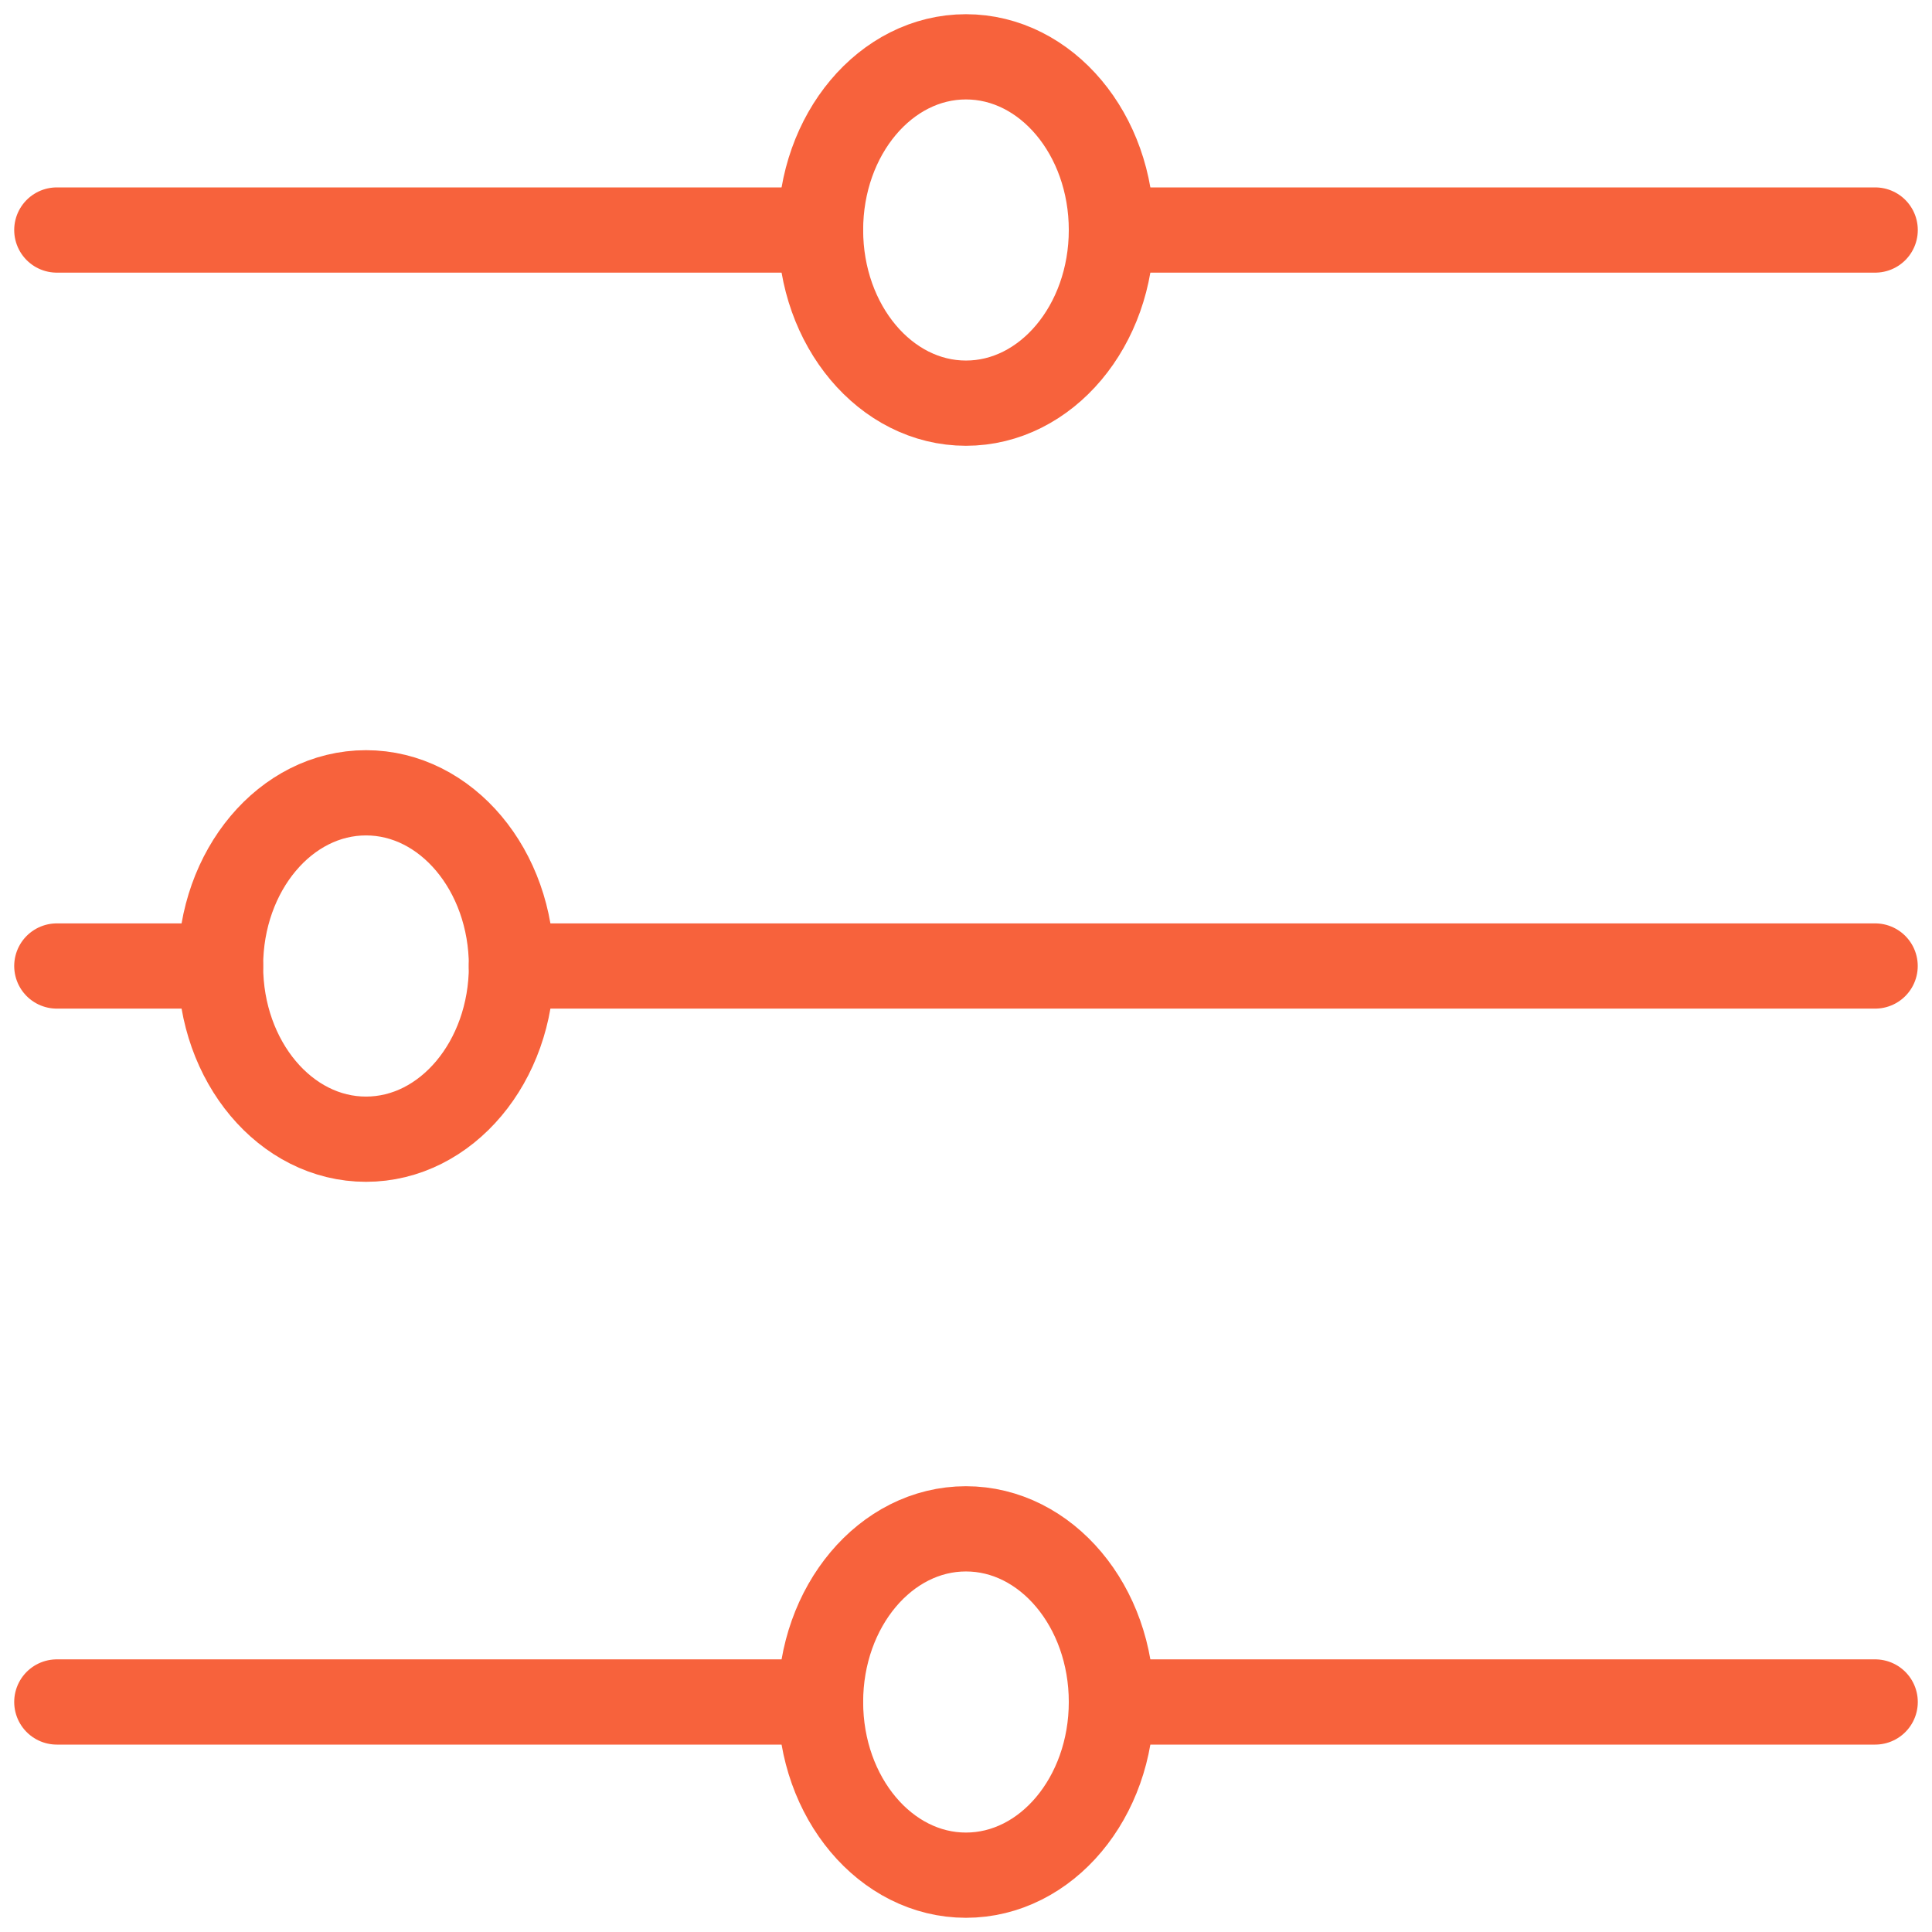
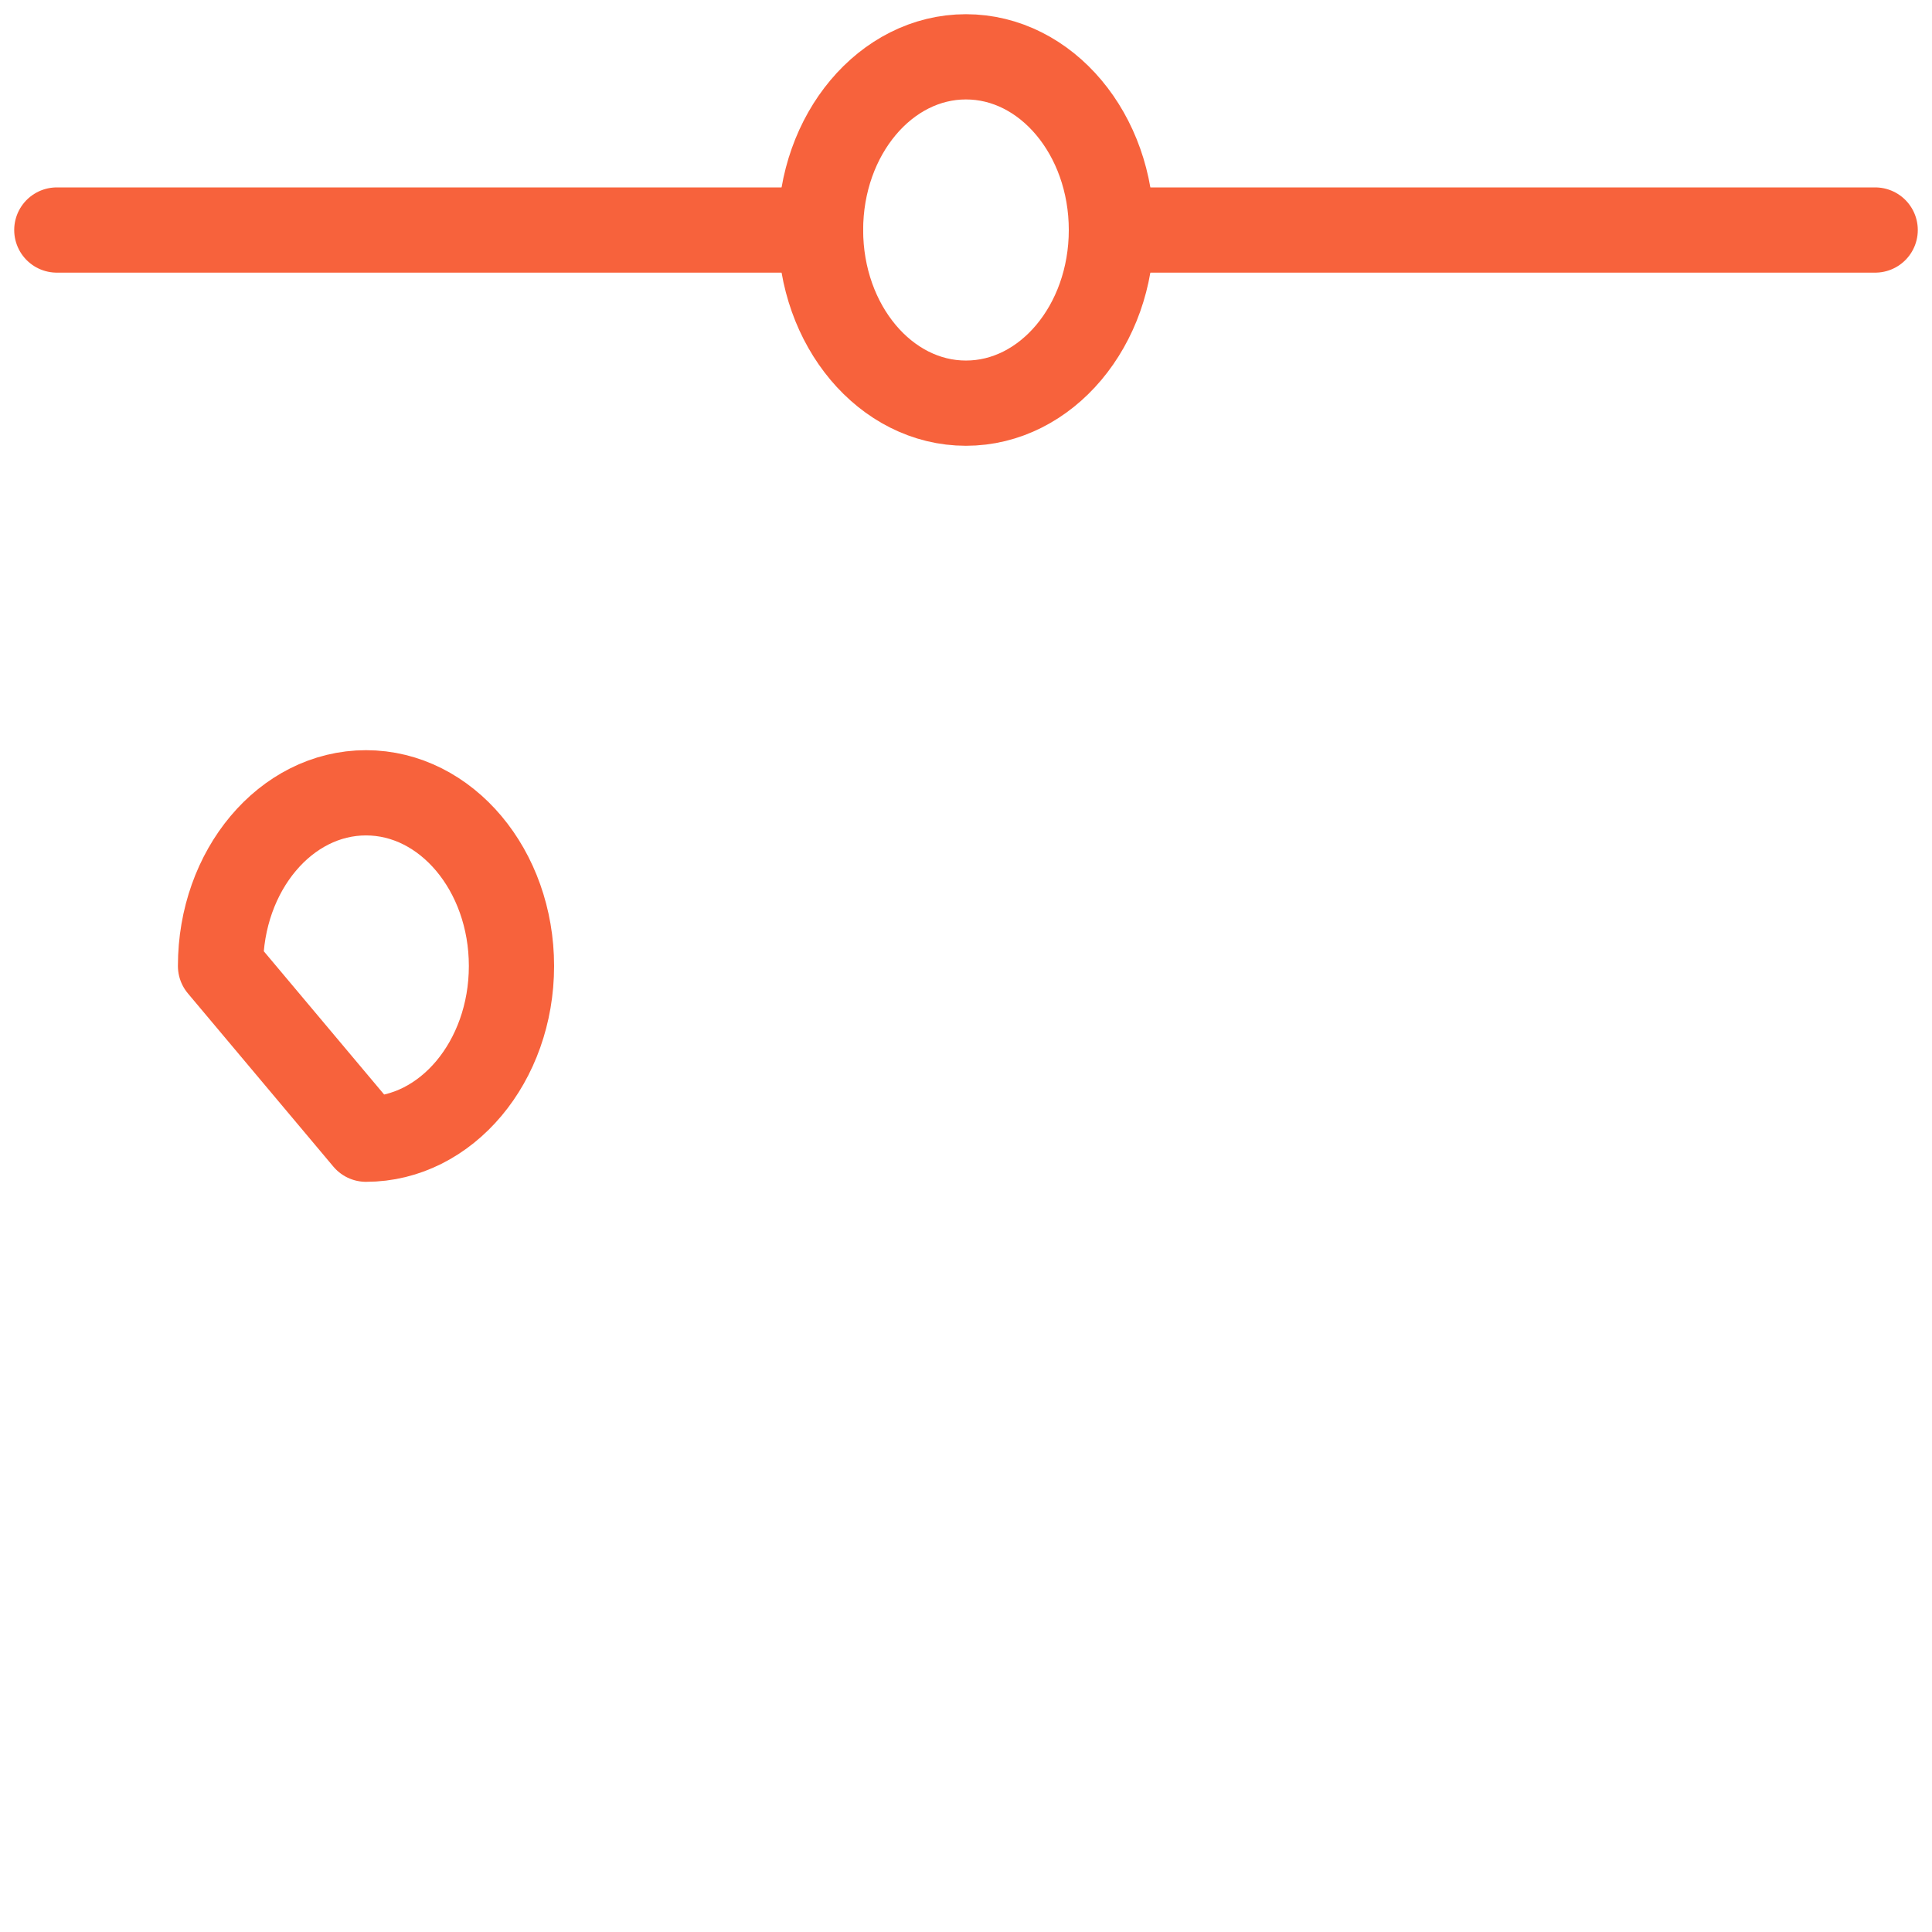
<svg xmlns="http://www.w3.org/2000/svg" width="34" height="34" viewBox="0 0 34 34" fill="none">
  <path d="M33 4.048H19.561" stroke="#F7623C" stroke-width="1.5" stroke-linecap="round" stroke-linejoin="round" />
  <path d="M14.44 4.048H1" stroke="#F7623C" stroke-width="1.5" stroke-linecap="round" stroke-linejoin="round" />
  <path d="M16.999 7.095C18.413 7.095 19.559 5.731 19.559 4.048C19.559 2.364 18.413 1 16.999 1C15.586 1 14.44 2.364 14.44 4.048C14.44 5.731 15.586 7.095 16.999 7.095Z" stroke="#F7623C" stroke-width="1.5" stroke-linecap="round" stroke-linejoin="round" />
-   <path d="M33 29.952H19.561" stroke="#F7623C" stroke-width="1.5" stroke-linecap="round" stroke-linejoin="round" />
-   <path d="M14.44 29.952H1" stroke="#F7623C" stroke-width="1.5" stroke-linecap="round" stroke-linejoin="round" />
-   <path d="M16.999 33C18.413 33 19.559 31.636 19.559 29.952C19.559 28.269 18.413 26.905 16.999 26.905C15.586 26.905 14.44 28.269 14.44 29.952C14.44 31.636 15.586 33 16.999 33Z" stroke="#F7623C" stroke-width="1.5" stroke-linecap="round" stroke-linejoin="round" />
-   <path d="M32.999 17H9" stroke="#F7623C" stroke-width="1.5" stroke-linecap="round" stroke-linejoin="round" />
-   <path d="M3.88 17H1" stroke="#F7623C" stroke-width="1.5" stroke-linecap="round" stroke-linejoin="round" />
-   <path d="M6.441 20.048C7.855 20.048 9.001 18.683 9.001 17C9.001 15.317 7.855 13.952 6.441 13.952C5.027 13.952 3.881 15.317 3.881 17C3.881 18.683 5.027 20.048 6.441 20.048Z" stroke="#F7623C" stroke-width="1.5" stroke-linecap="round" stroke-linejoin="round" />
+   <path d="M6.441 20.048C7.855 20.048 9.001 18.683 9.001 17C9.001 15.317 7.855 13.952 6.441 13.952C5.027 13.952 3.881 15.317 3.881 17Z" stroke="#F7623C" stroke-width="1.5" stroke-linecap="round" stroke-linejoin="round" />
</svg>